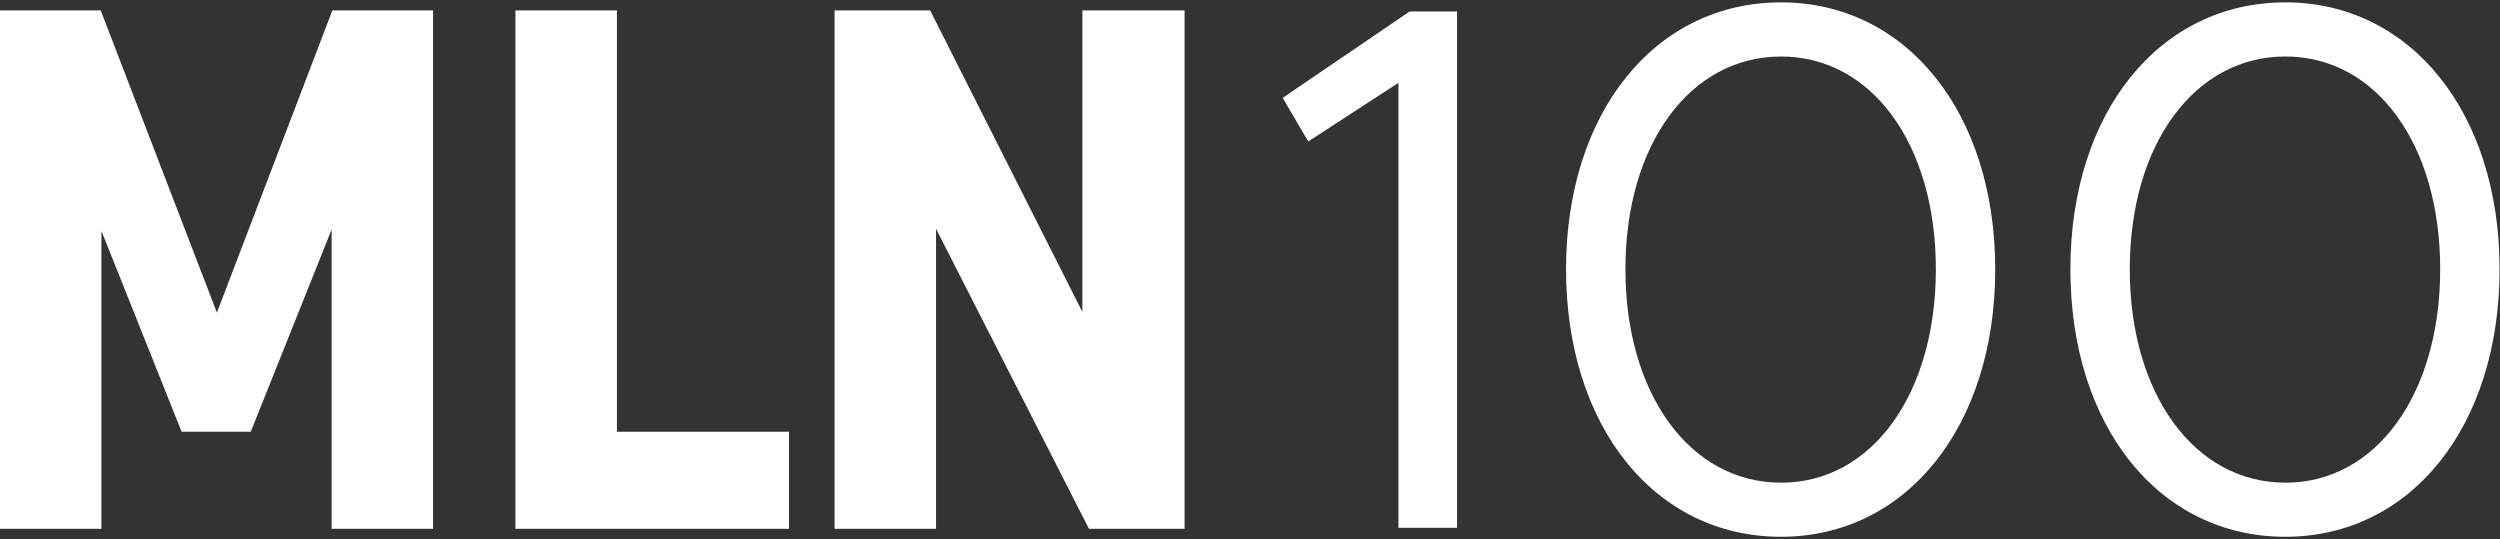
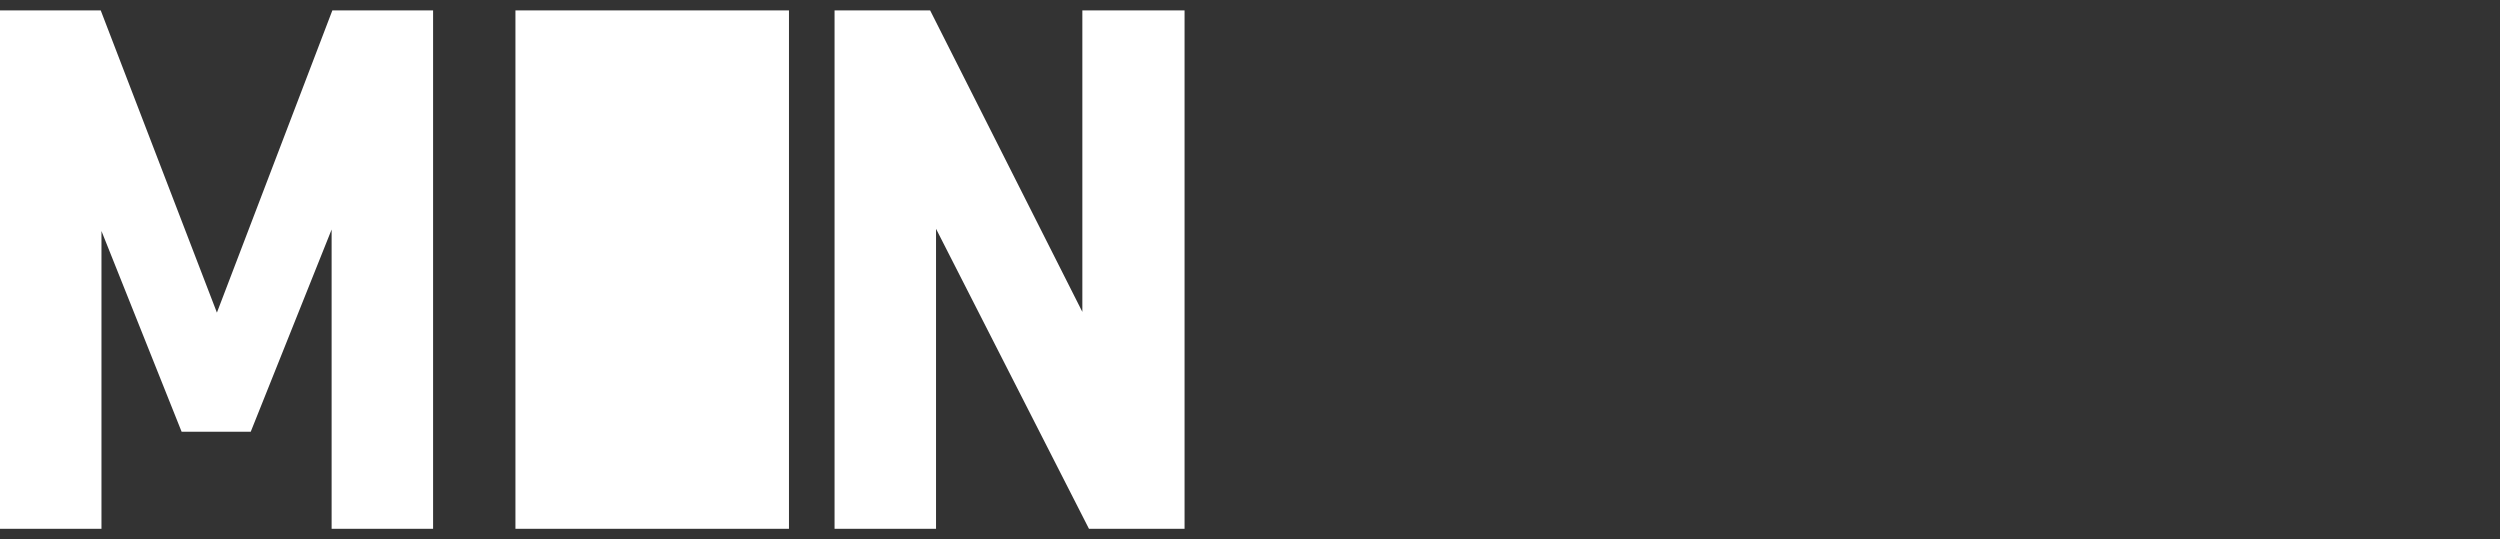
<svg xmlns="http://www.w3.org/2000/svg" width="306" height="66" viewBox="0 0 306 66">
  <rect x="0" y="0" width="306" height="66" fill="#333333" stroke="none" />
  <defs>
    <clipPath id="clip-MLN100_white">
      <rect width="306" height="66" />
    </clipPath>
  </defs>
  <g id="MLN100_white" data-name="MLN100 white" clip-path="url(#clip-MLN100_white)">
-     <path id="Path_921" data-name="Path 921" d="M5.94,0H18.36V-36.45l9.81,24.57h8.46l9.9-24.75V0H58.95V-63.45H46.62L32.49-26.46,18.27-63.45H5.94ZM69.03,0h33.48V-11.88H81.45V-63.45H69.03Zm39.06,0h12.42V-36.72L139.23,0h11.7V-63.45H138.42v36.9l-18.63-36.9h-11.7Z" transform="translate(-5.94 64.725)" fill="#fff" />
-     <path id="Path_922" data-name="Path 922" d="M16.008,0h7.176V-63.2h-5.8L1.84-52.624l3.128,5.336,11.04-7.176ZM62.836,1.1c15.364,0,26.22-13.524,26.22-32.752,0-19.136-10.856-32.66-26.22-32.66-15.456,0-26.312,13.524-26.312,32.66C36.524-12.42,47.38,1.1,62.836,1.1Zm0-6.624C51.7-5.52,43.792-16.376,43.792-31.648S51.7-57.684,62.836-57.684,81.788-46.92,81.788-31.648,73.968-5.52,62.836-5.52ZM124.568,1.1c15.364,0,26.22-13.524,26.22-32.752,0-19.136-10.856-32.66-26.22-32.66-15.456,0-26.312,13.524-26.312,32.66C98.256-12.42,109.112,1.1,124.568,1.1Zm0-6.624c-11.132,0-19.044-10.856-19.044-26.128s7.912-26.036,19.044-26.036S143.52-46.92,143.52-31.648,135.7-5.52,124.568-5.52Z" transform="translate(155.16 64.602)" fill="#fff" />
+     <path id="Path_921" data-name="Path 921" d="M5.94,0H18.36V-36.45l9.81,24.57h8.46l9.9-24.75V0H58.95V-63.45H46.62L32.49-26.46,18.27-63.45H5.94ZM69.03,0h33.48V-11.88V-63.45H69.03Zm39.06,0h12.42V-36.72L139.23,0h11.7V-63.45H138.42v36.9l-18.63-36.9h-11.7Z" transform="translate(-5.94 64.725)" fill="#fff" />
  </g>
</svg>